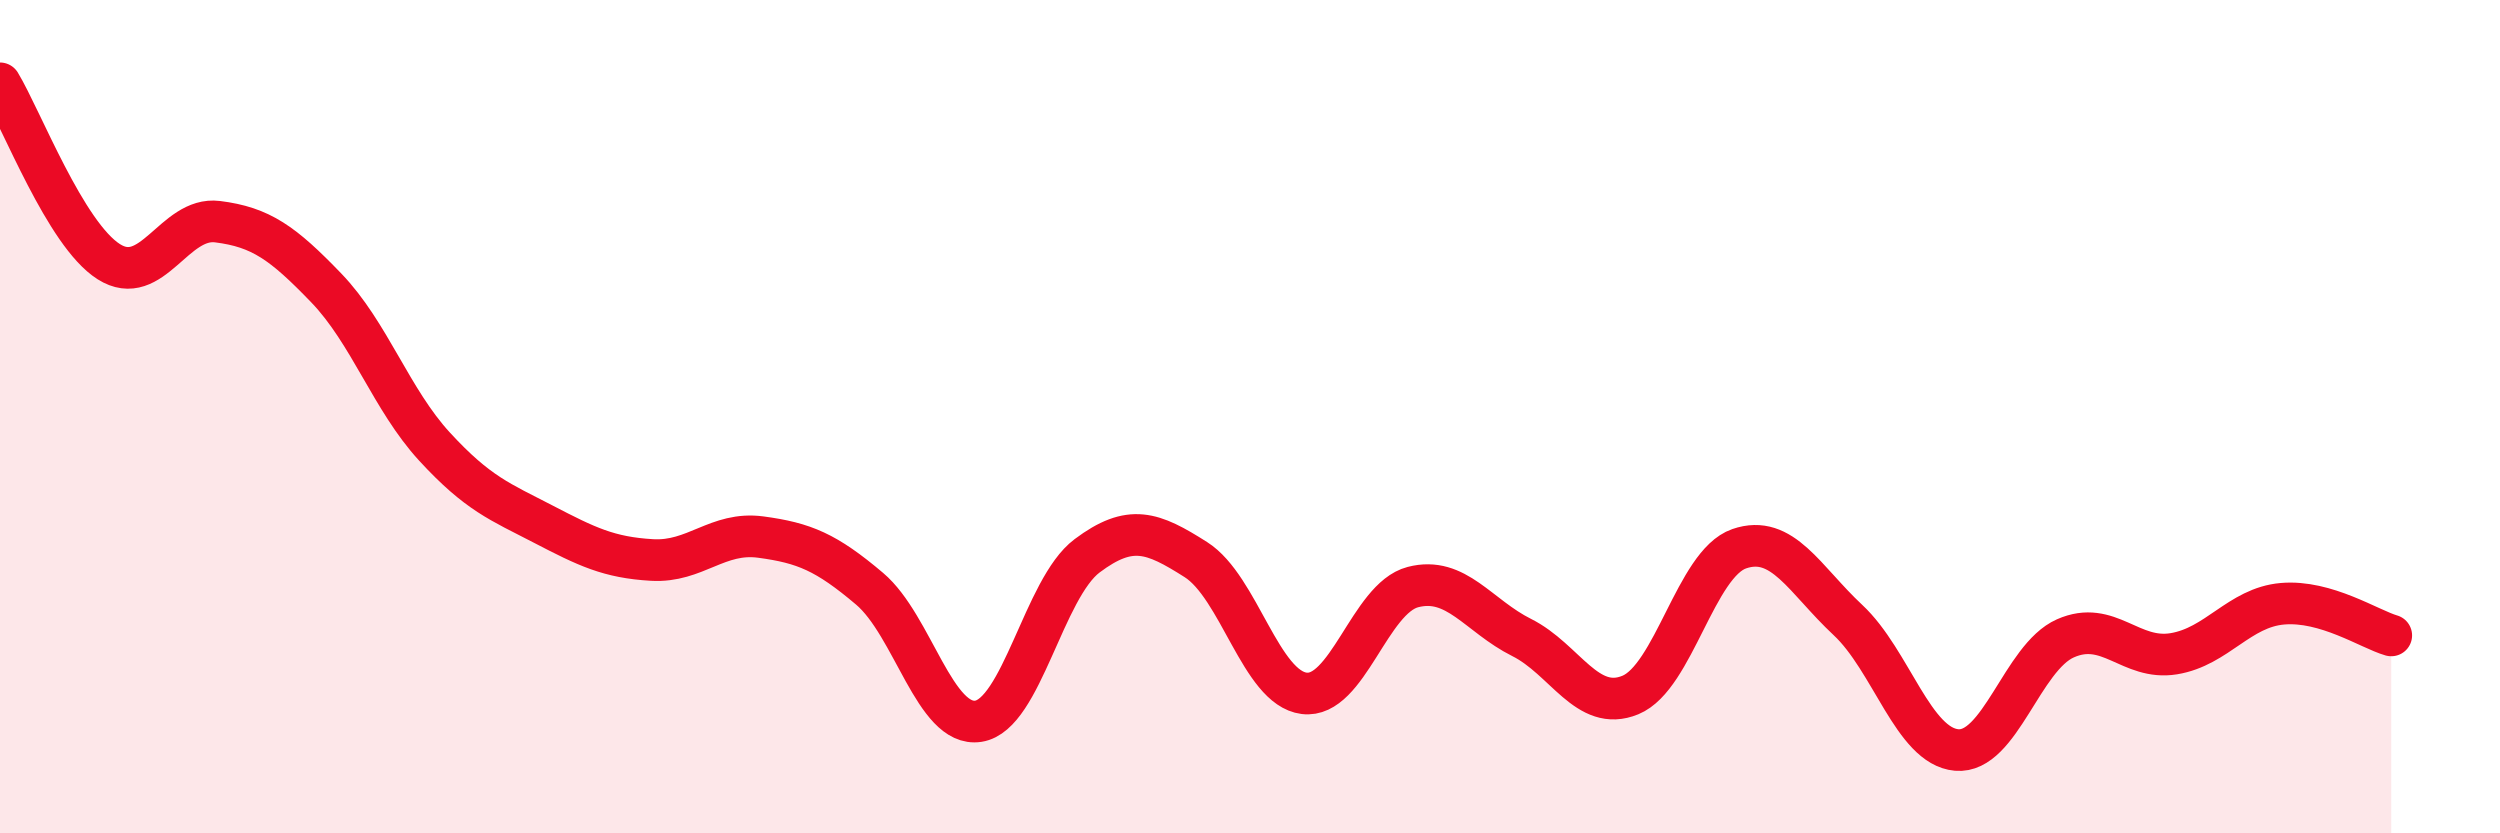
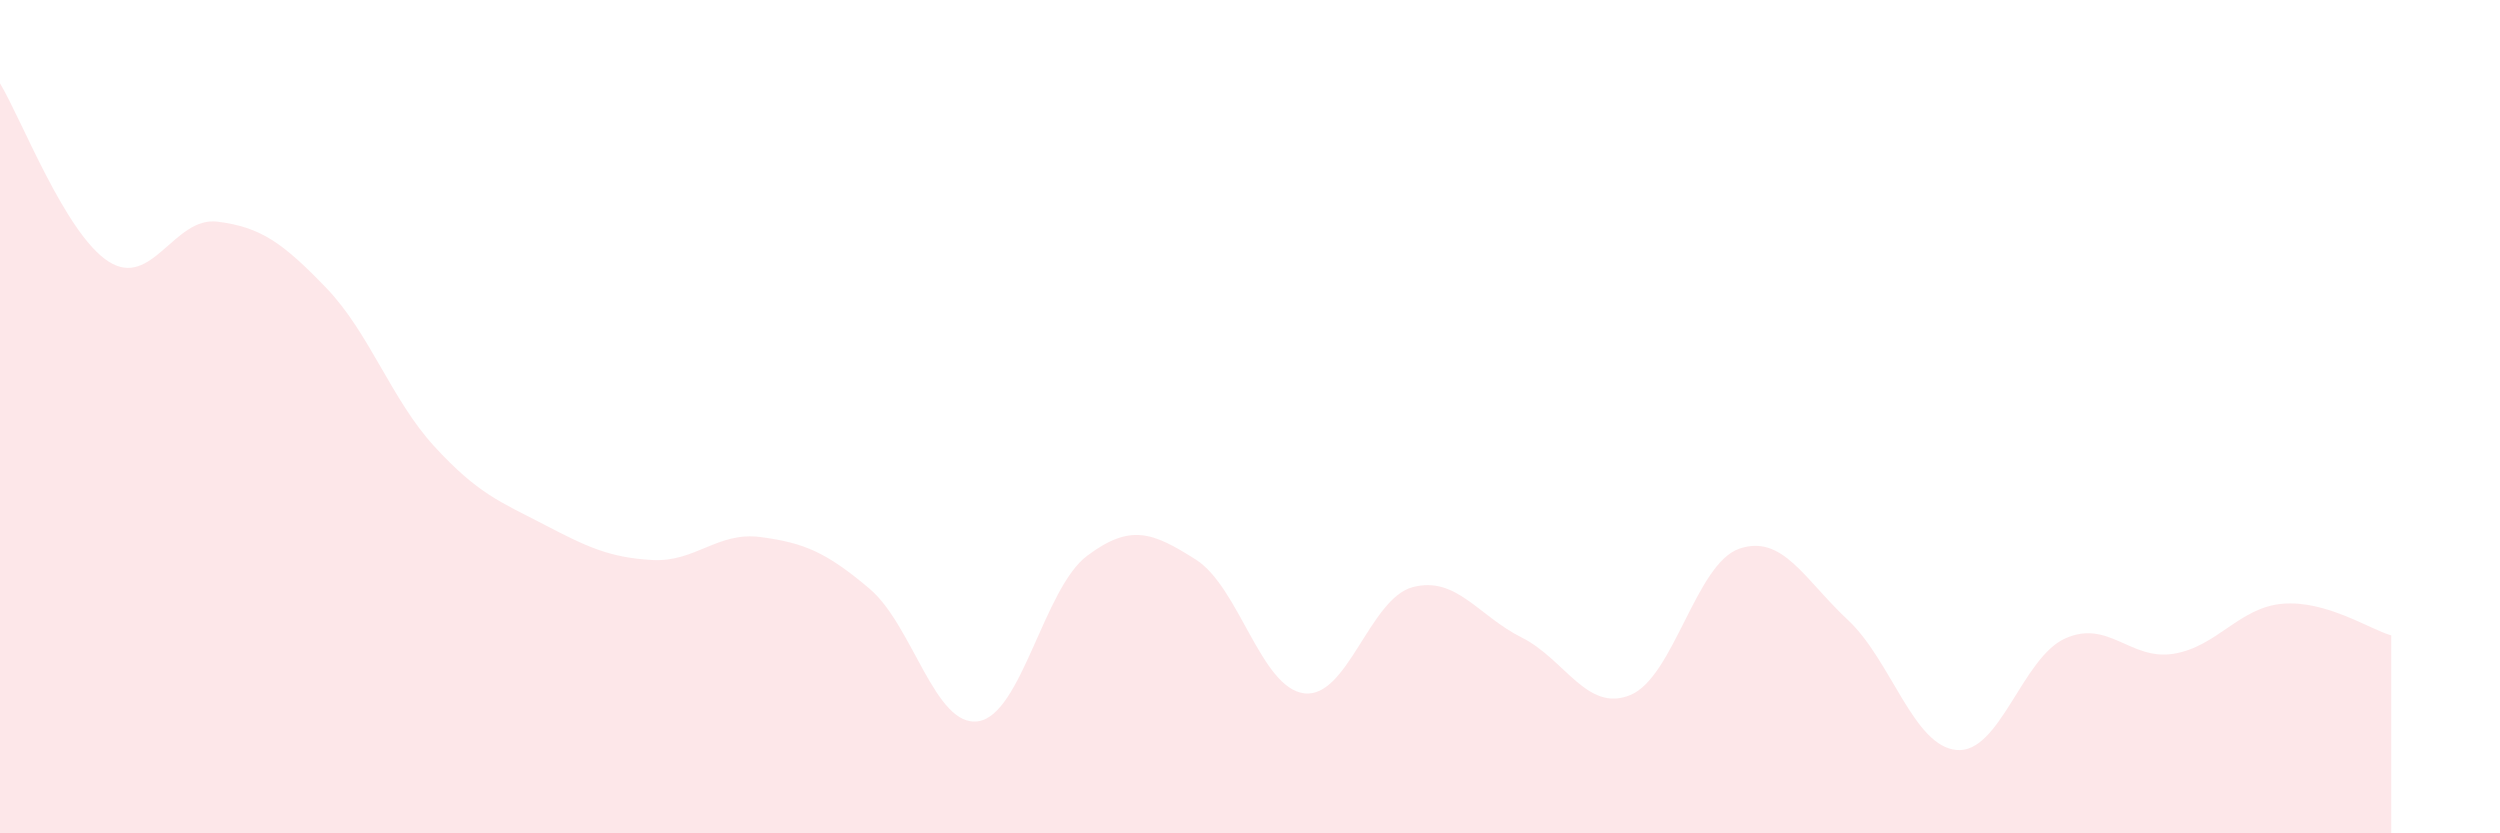
<svg xmlns="http://www.w3.org/2000/svg" width="60" height="20" viewBox="0 0 60 20">
  <path d="M 0,2 C 0.52,2.86 1.57,5.62 2.61,6.28 C 3.65,6.94 4.18,5.19 5.22,5.32 C 6.26,5.45 6.79,5.83 7.83,6.91 C 8.87,7.99 9.39,9.59 10.43,10.72 C 11.47,11.85 12,12.04 13.04,12.58 C 14.08,13.12 14.61,13.38 15.65,13.44 C 16.69,13.5 17.22,12.75 18.26,12.89 C 19.3,13.03 19.83,13.25 20.87,14.13 C 21.91,15.01 22.44,17.47 23.48,17.31 C 24.52,17.15 25.05,14.12 26.09,13.34 C 27.13,12.56 27.66,12.77 28.7,13.43 C 29.74,14.09 30.26,16.51 31.3,16.64 C 32.34,16.77 32.87,14.36 33.91,14.09 C 34.95,13.82 35.48,14.78 36.52,15.3 C 37.56,15.82 38.09,17.11 39.13,16.68 C 40.17,16.25 40.7,13.53 41.74,13.17 C 42.78,12.81 43.31,13.91 44.35,14.88 C 45.39,15.85 45.92,17.91 46.96,18 C 48,18.09 48.53,15.78 49.57,15.32 C 50.61,14.86 51.13,15.86 52.17,15.69 C 53.21,15.52 53.74,14.58 54.78,14.49 C 55.82,14.4 56.87,15.1 57.39,15.25L57.39 20L0 20Z" fill="#EB0A25" opacity="0.1" stroke-linecap="round" stroke-linejoin="round" />
-   <path d="M 0,2 C 0.52,2.86 1.57,5.62 2.61,6.28 C 3.65,6.94 4.18,5.19 5.22,5.32 C 6.26,5.45 6.79,5.83 7.83,6.91 C 8.87,7.99 9.39,9.59 10.43,10.72 C 11.47,11.85 12,12.04 13.04,12.58 C 14.08,13.12 14.61,13.38 15.65,13.44 C 16.69,13.5 17.22,12.75 18.26,12.89 C 19.3,13.03 19.83,13.25 20.87,14.13 C 21.91,15.01 22.44,17.47 23.48,17.31 C 24.52,17.15 25.05,14.12 26.09,13.34 C 27.13,12.56 27.66,12.77 28.7,13.43 C 29.74,14.09 30.26,16.51 31.3,16.64 C 32.34,16.77 32.87,14.36 33.91,14.09 C 34.95,13.82 35.48,14.78 36.52,15.3 C 37.56,15.82 38.09,17.11 39.13,16.68 C 40.17,16.25 40.7,13.53 41.74,13.17 C 42.78,12.81 43.31,13.91 44.35,14.88 C 45.39,15.85 45.92,17.91 46.96,18 C 48,18.09 48.53,15.78 49.57,15.32 C 50.61,14.86 51.13,15.86 52.17,15.69 C 53.21,15.52 53.74,14.58 54.78,14.49 C 55.82,14.4 56.87,15.1 57.39,15.25" stroke="#EB0A25" stroke-width="1" fill="none" stroke-linecap="round" stroke-linejoin="round" />
</svg>